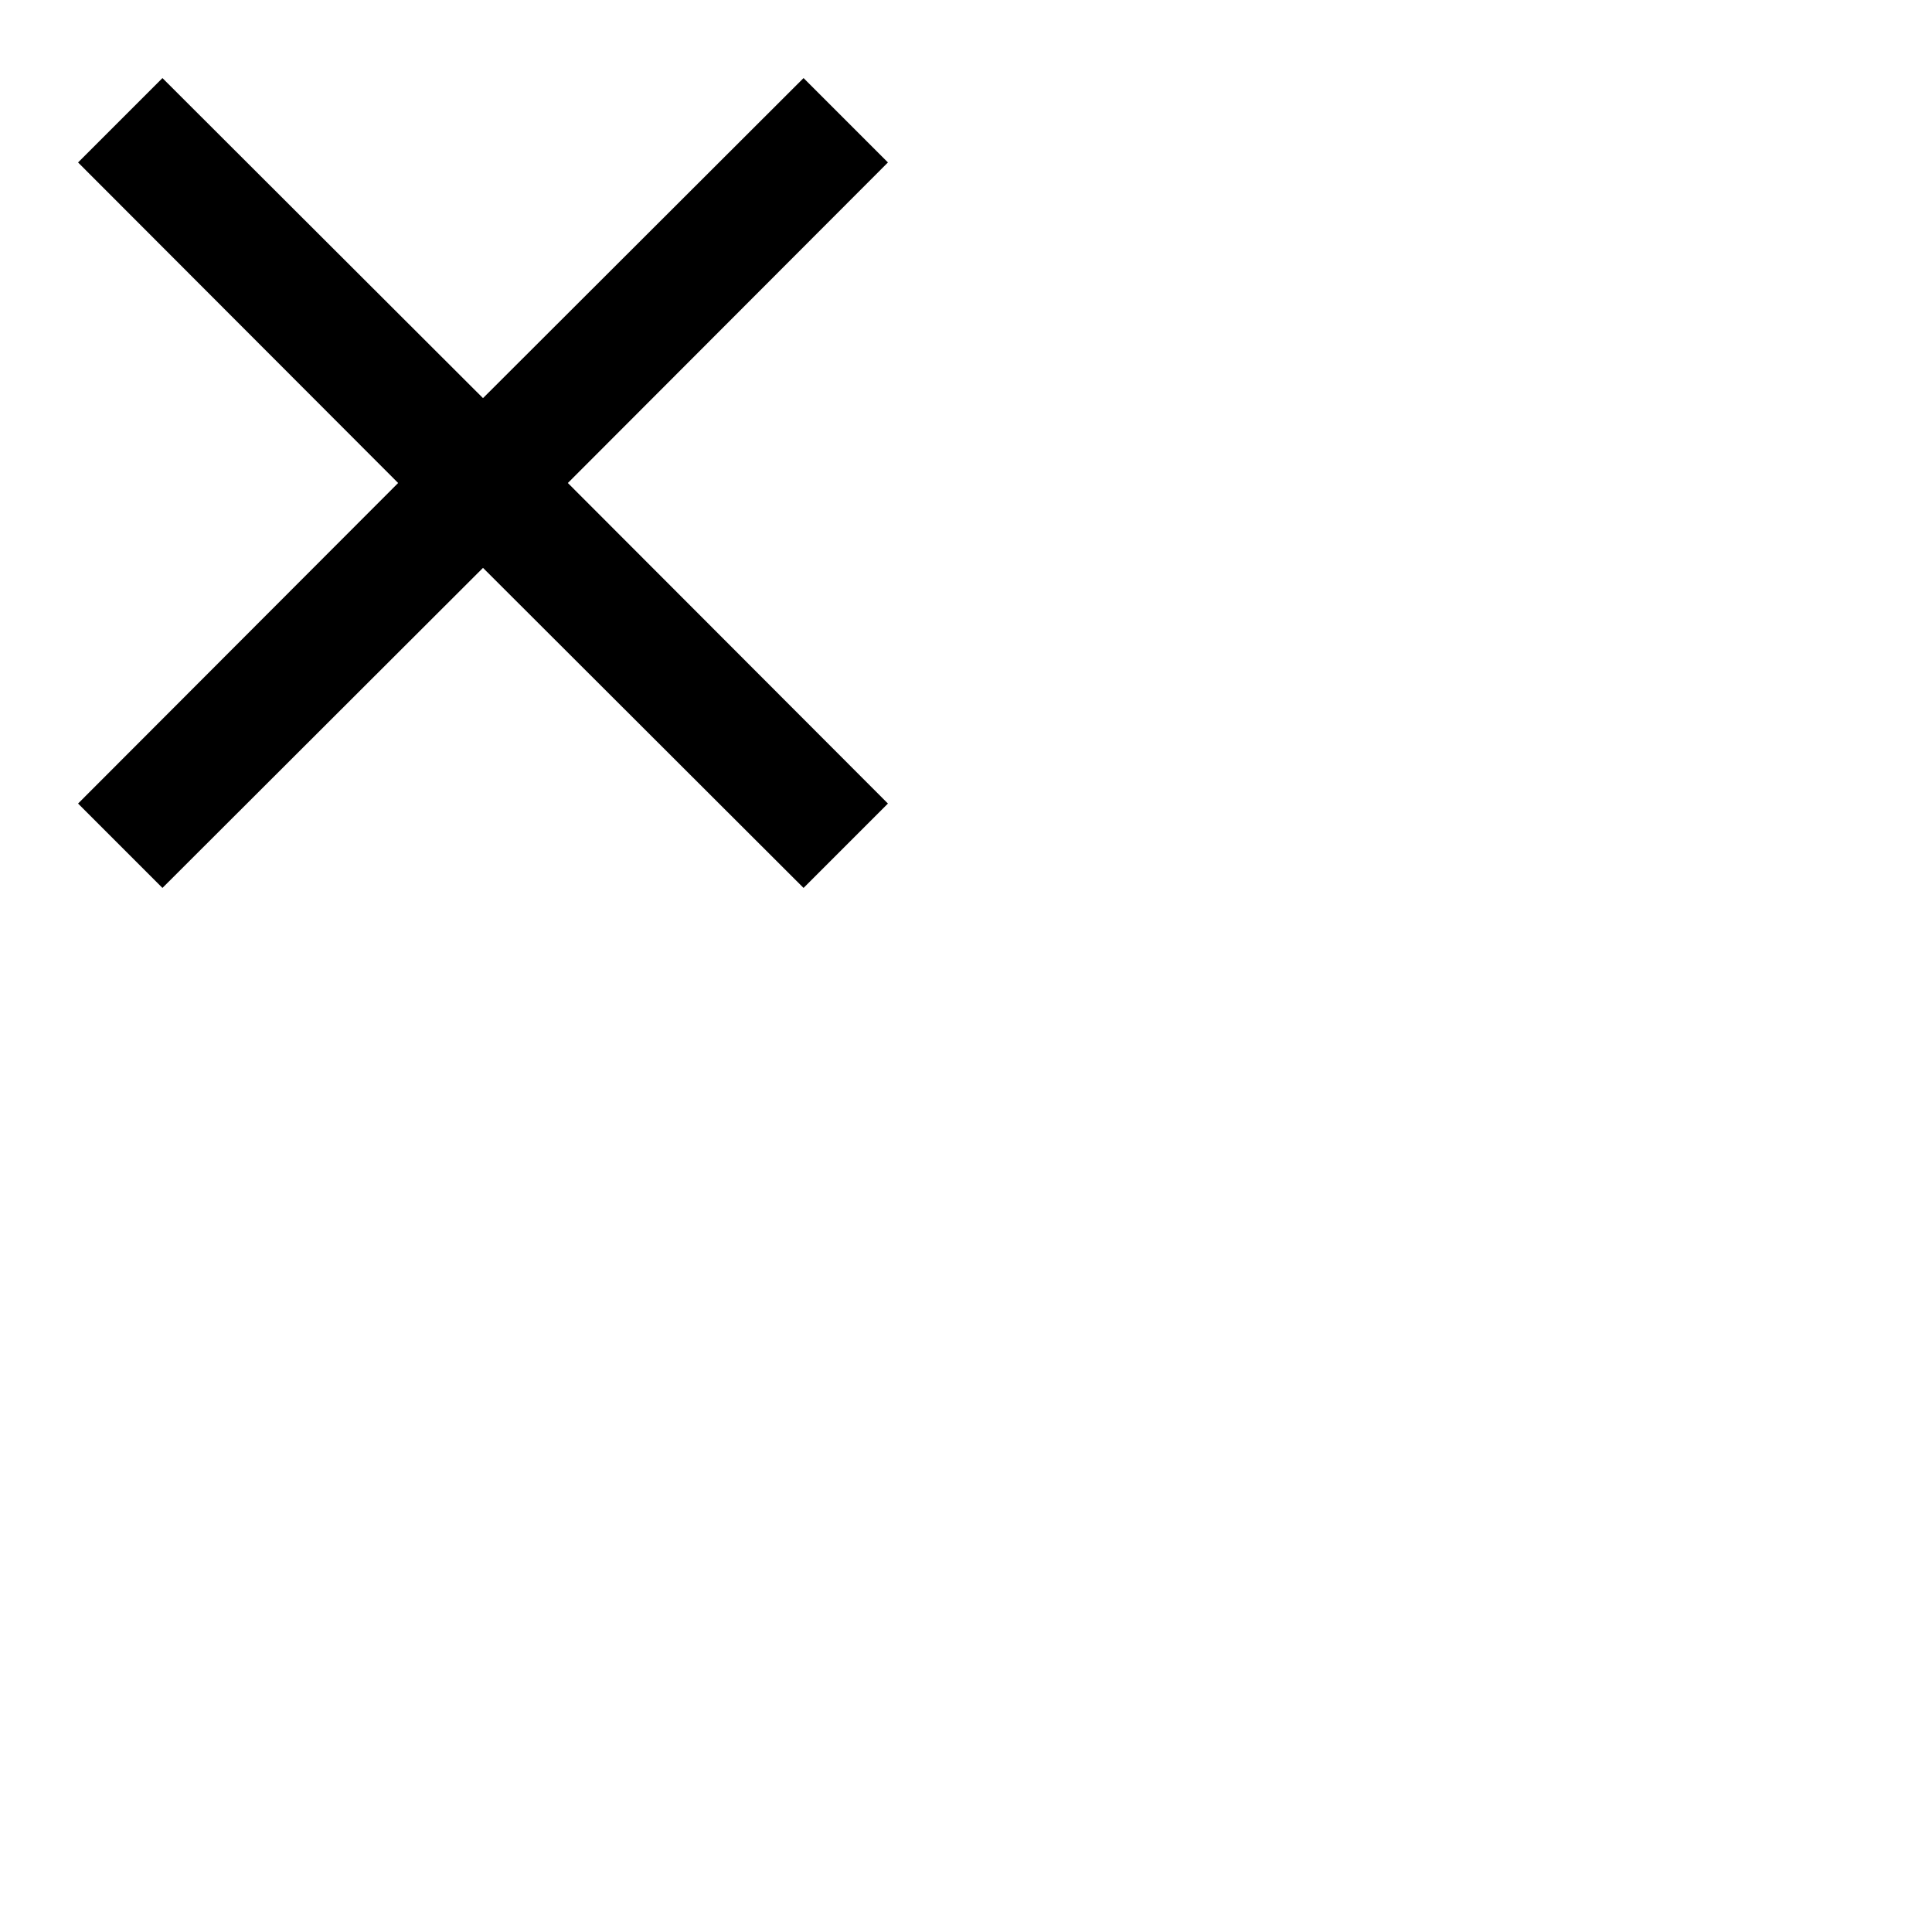
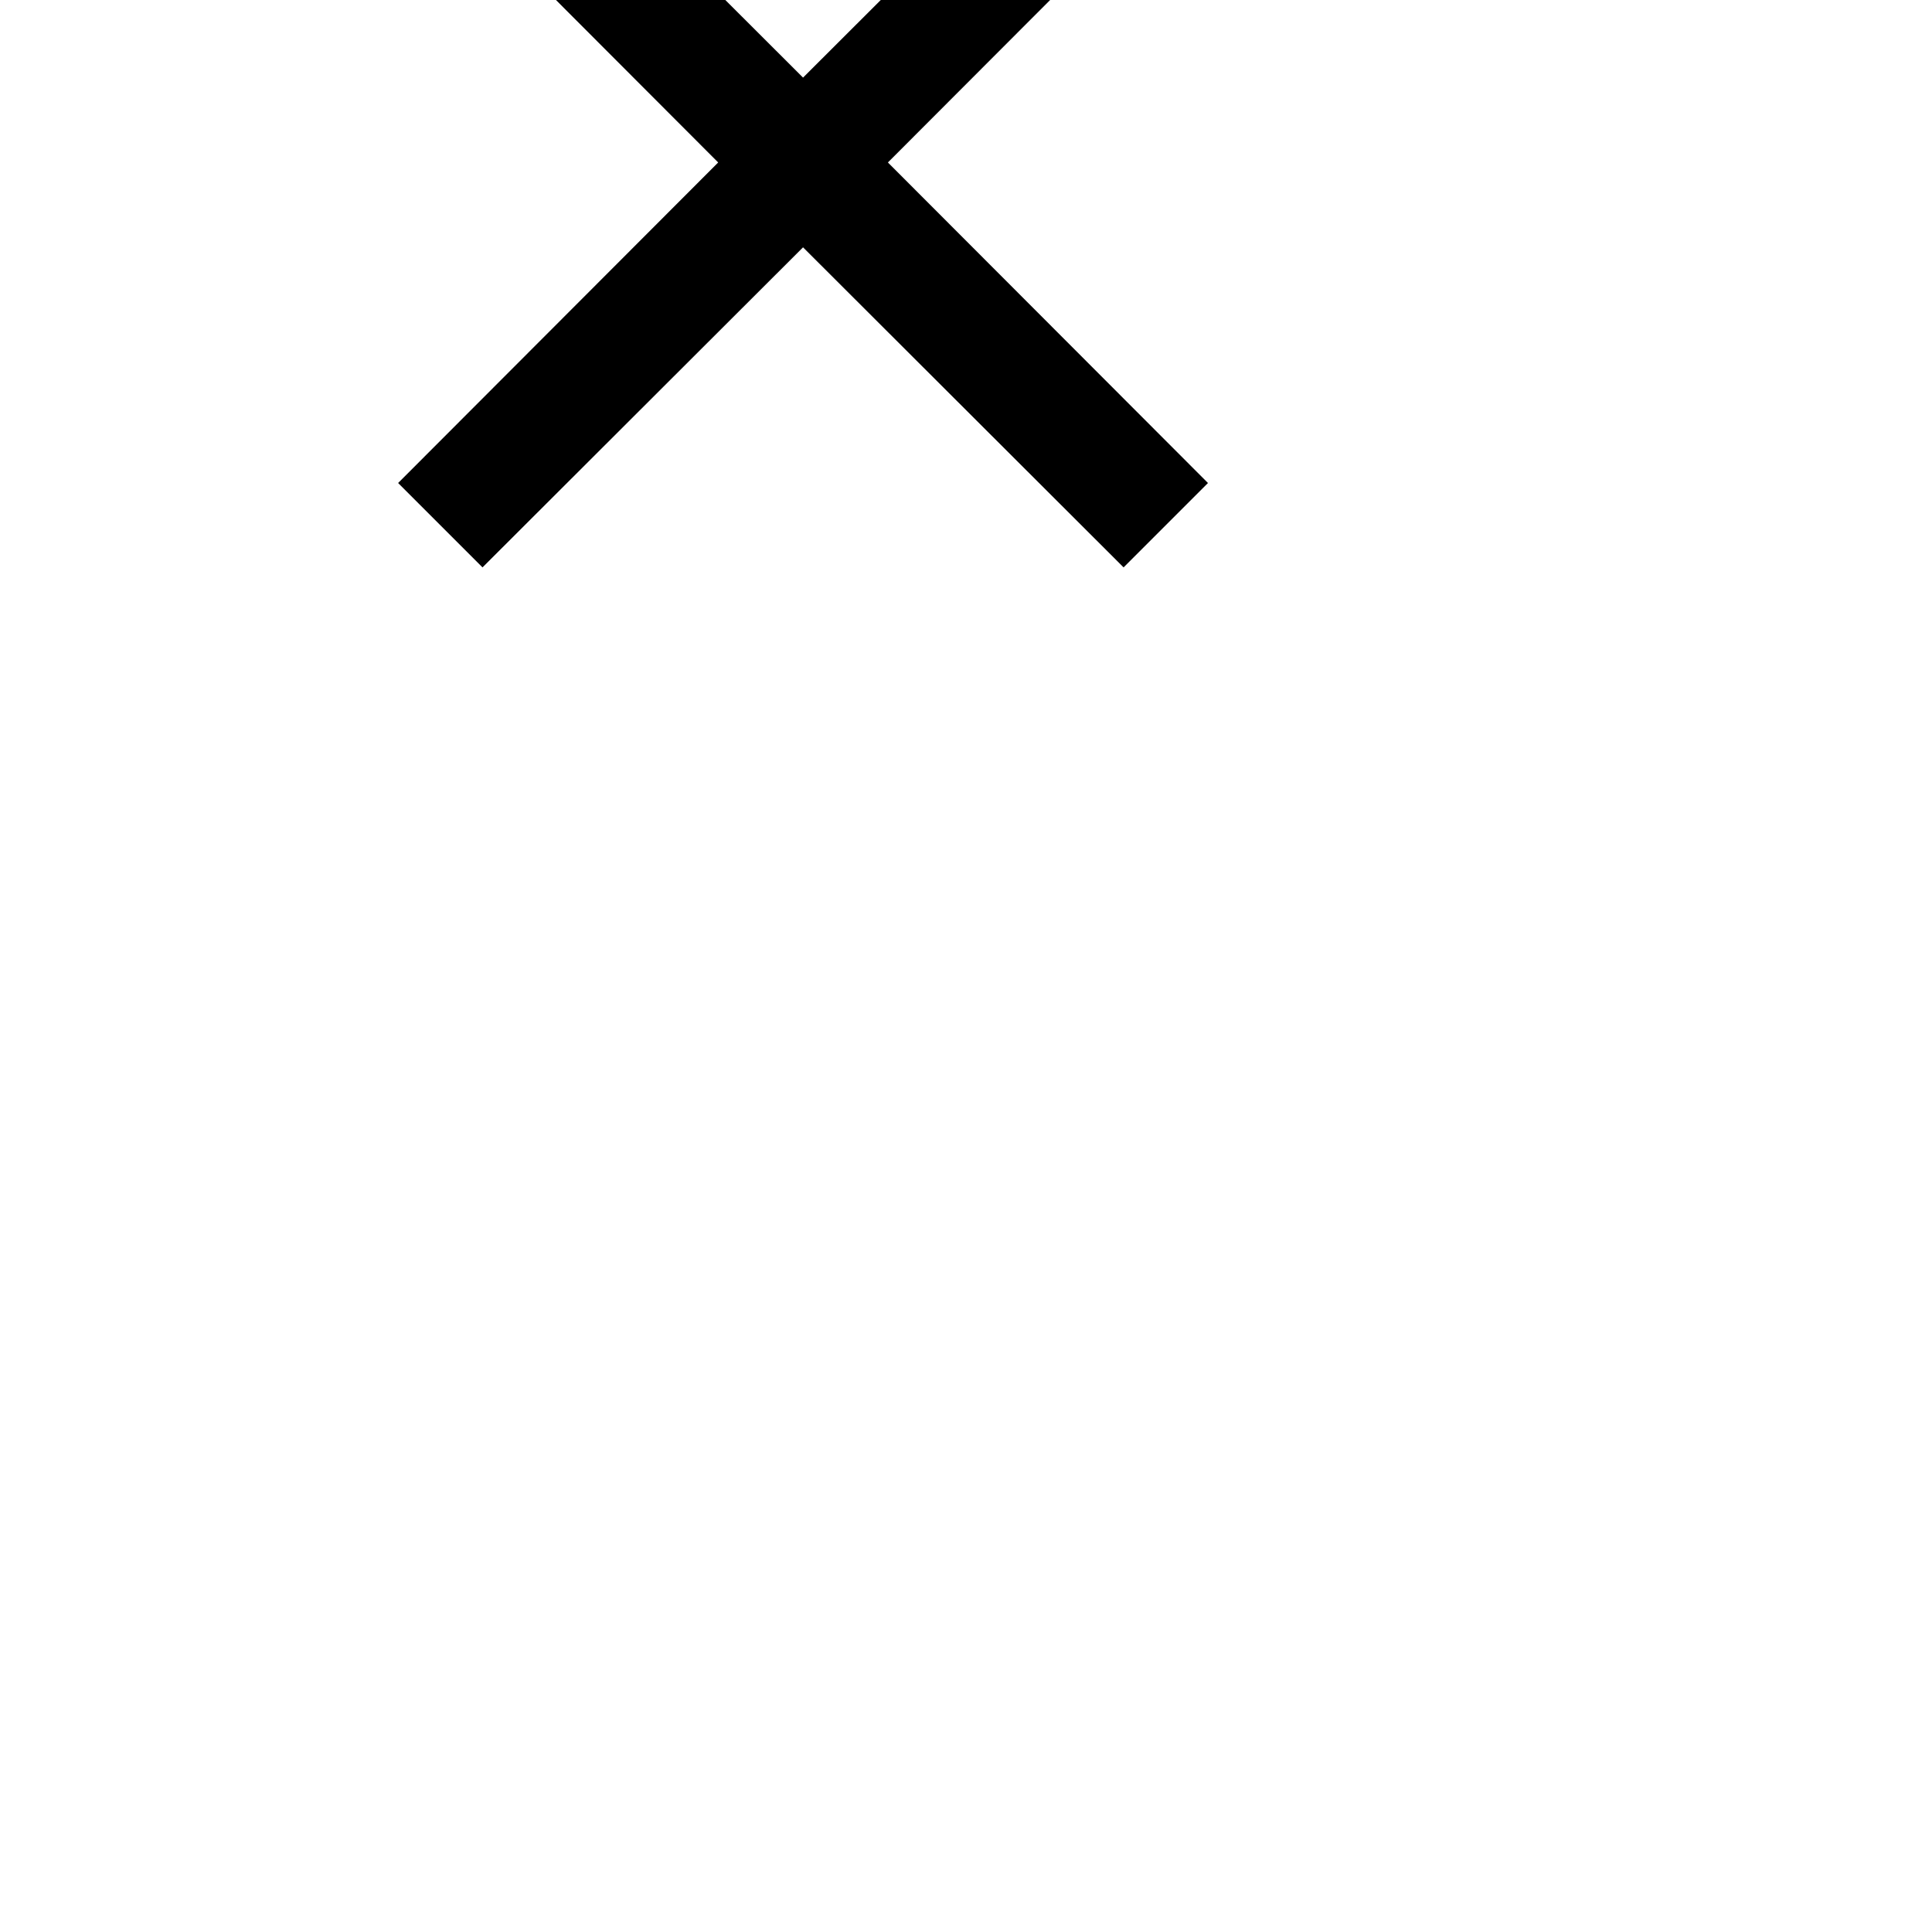
<svg xmlns="http://www.w3.org/2000/svg" width="16" height="16" version="1.1" viewBox="0 0 16 16">
-   <path d="M14,2.691l-5.301,5.309l5.301,5.309l-0.691,0.691l-5.309,-5.301l-5.309,5.301l-0.691,-0.691l5.301,-5.309l-5.301,-5.309l0.691,-0.691l5.309,5.301l5.309,-5.301l0.691,0.691Z" transform="scale(0.5)" fill="#000" stroke="#000">
+   <path d="M14,2.691l5.301,5.309l-0.691,0.691l-5.309,-5.301l-5.309,5.301l-0.691,-0.691l5.301,-5.309l-5.301,-5.309l0.691,-0.691l5.309,5.301l5.309,-5.301l0.691,0.691Z" transform="scale(0.5)" fill="#000" stroke="#000">
    </path>
</svg>